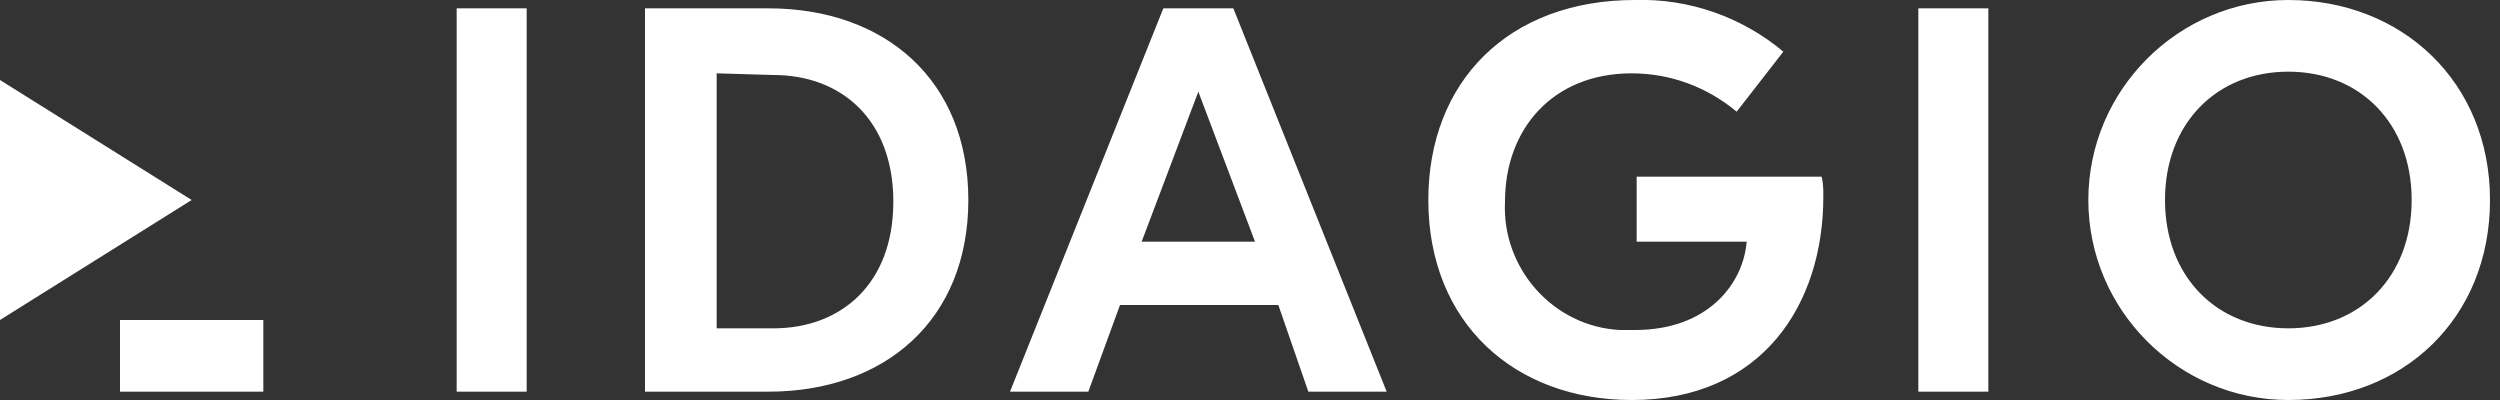
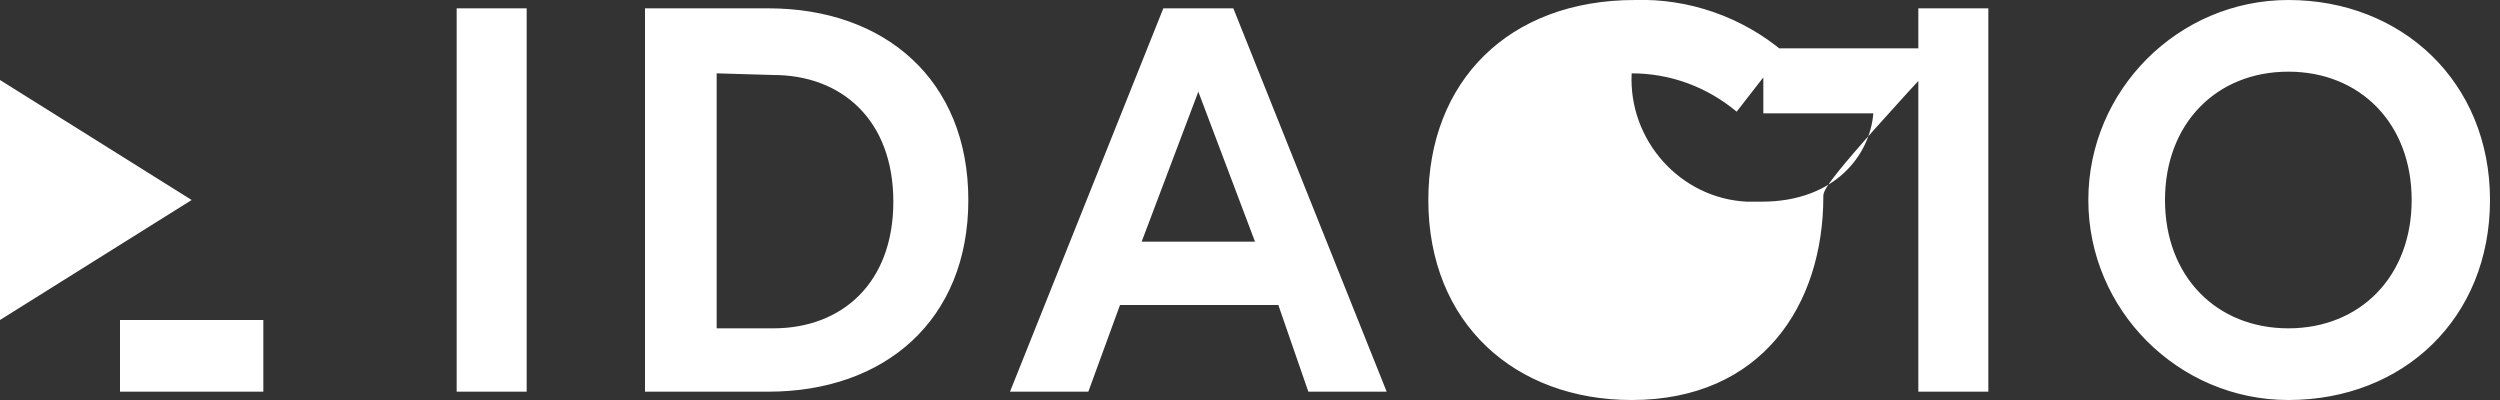
<svg xmlns="http://www.w3.org/2000/svg" version="1.1" id="Layer_1" x="0px" y="0px" width="150px" height="24px" viewBox="0 0 150 24" style="enable-background:new 0 0 150 24;" xml:space="preserve">
  <rect x="0" y="0" width="150" height="24" fill="#333333" stroke="none" />
  <style type="text/css">
	.st0{fill:#FFFFFF;}
</style>
-   <path id="Path_149" class="st0" d="M7.2,19.2h8.6v4.3H7.2V19.2z M0,4.8v14.4L11.5,12L0,4.8z M31.6,23.5h-4.2v-23h4.2V23.5z M58.1,12  c0,7.2-5,11.5-12,11.5h-7.4v-23h7.4C53.1,0.5,58.1,4.8,58.1,12L58.1,12z M43,4.4v15.3h3.4c4.1,0,7.2-2.7,7.2-7.6s-3.1-7.6-7.2-7.6  L43,4.4L43,4.4z M76.7,18.3h-9.5l-1.9,5.2h-4.7l9.2-23H74l9.2,23h-4.7L76.7,18.3z M75.3,14.5l-3.4-9l-3.4,9H75.3z M109.4,11.8  c0,6.5-3.7,12.2-11.5,12.2c-7,0-12.2-4.6-12.2-12c0-7.1,4.8-12,12.4-12c3.2-0.1,6.4,1,8.9,3.1l-2.8,3.6c-1.8-1.5-4-2.3-6.3-2.3  c-4.7,0-7.6,3.3-7.6,7.7c-0.2,4,2.9,7.5,6.9,7.7c0.3,0,0.6,0,0.9,0c4.4,0,6.5-2.8,6.7-5.3h-6.6v-3.9h11.1  C109.4,11,109.4,11.4,109.4,11.8L109.4,11.8z M119.3,23.5h-4.2v-23h4.2L119.3,23.5z M149.4,12c0,7.1-5.2,12-12.1,12  c-6.6,0-12-5.4-12-12s5.4-12,12-12C144.1,0,149.4,4.9,149.4,12L149.4,12z M129.9,12c0,4.6,3.1,7.7,7.4,7.7c4.3,0,7.4-3.1,7.4-7.7  s-3.1-7.7-7.4-7.7C133,4.3,129.9,7.4,129.9,12L129.9,12z" />
+   <path id="Path_149" class="st0" d="M7.2,19.2h8.6v4.3H7.2V19.2z M0,4.8v14.4L11.5,12L0,4.8z M31.6,23.5h-4.2v-23h4.2V23.5z M58.1,12  c0,7.2-5,11.5-12,11.5h-7.4v-23h7.4C53.1,0.5,58.1,4.8,58.1,12L58.1,12z M43,4.4v15.3h3.4c4.1,0,7.2-2.7,7.2-7.6s-3.1-7.6-7.2-7.6  L43,4.4L43,4.4z M76.7,18.3h-9.5l-1.9,5.2h-4.7l9.2-23H74l9.2,23h-4.7L76.7,18.3z M75.3,14.5l-3.4-9l-3.4,9H75.3z M109.4,11.8  c0,6.5-3.7,12.2-11.5,12.2c-7,0-12.2-4.6-12.2-12c0-7.1,4.8-12,12.4-12c3.2-0.1,6.4,1,8.9,3.1l-2.8,3.6c-1.8-1.5-4-2.3-6.3-2.3  c-0.2,4,2.9,7.5,6.9,7.7c0.3,0,0.6,0,0.9,0c4.4,0,6.5-2.8,6.7-5.3h-6.6v-3.9h11.1  C109.4,11,109.4,11.4,109.4,11.8L109.4,11.8z M119.3,23.5h-4.2v-23h4.2L119.3,23.5z M149.4,12c0,7.1-5.2,12-12.1,12  c-6.6,0-12-5.4-12-12s5.4-12,12-12C144.1,0,149.4,4.9,149.4,12L149.4,12z M129.9,12c0,4.6,3.1,7.7,7.4,7.7c4.3,0,7.4-3.1,7.4-7.7  s-3.1-7.7-7.4-7.7C133,4.3,129.9,7.4,129.9,12L129.9,12z" />
</svg>